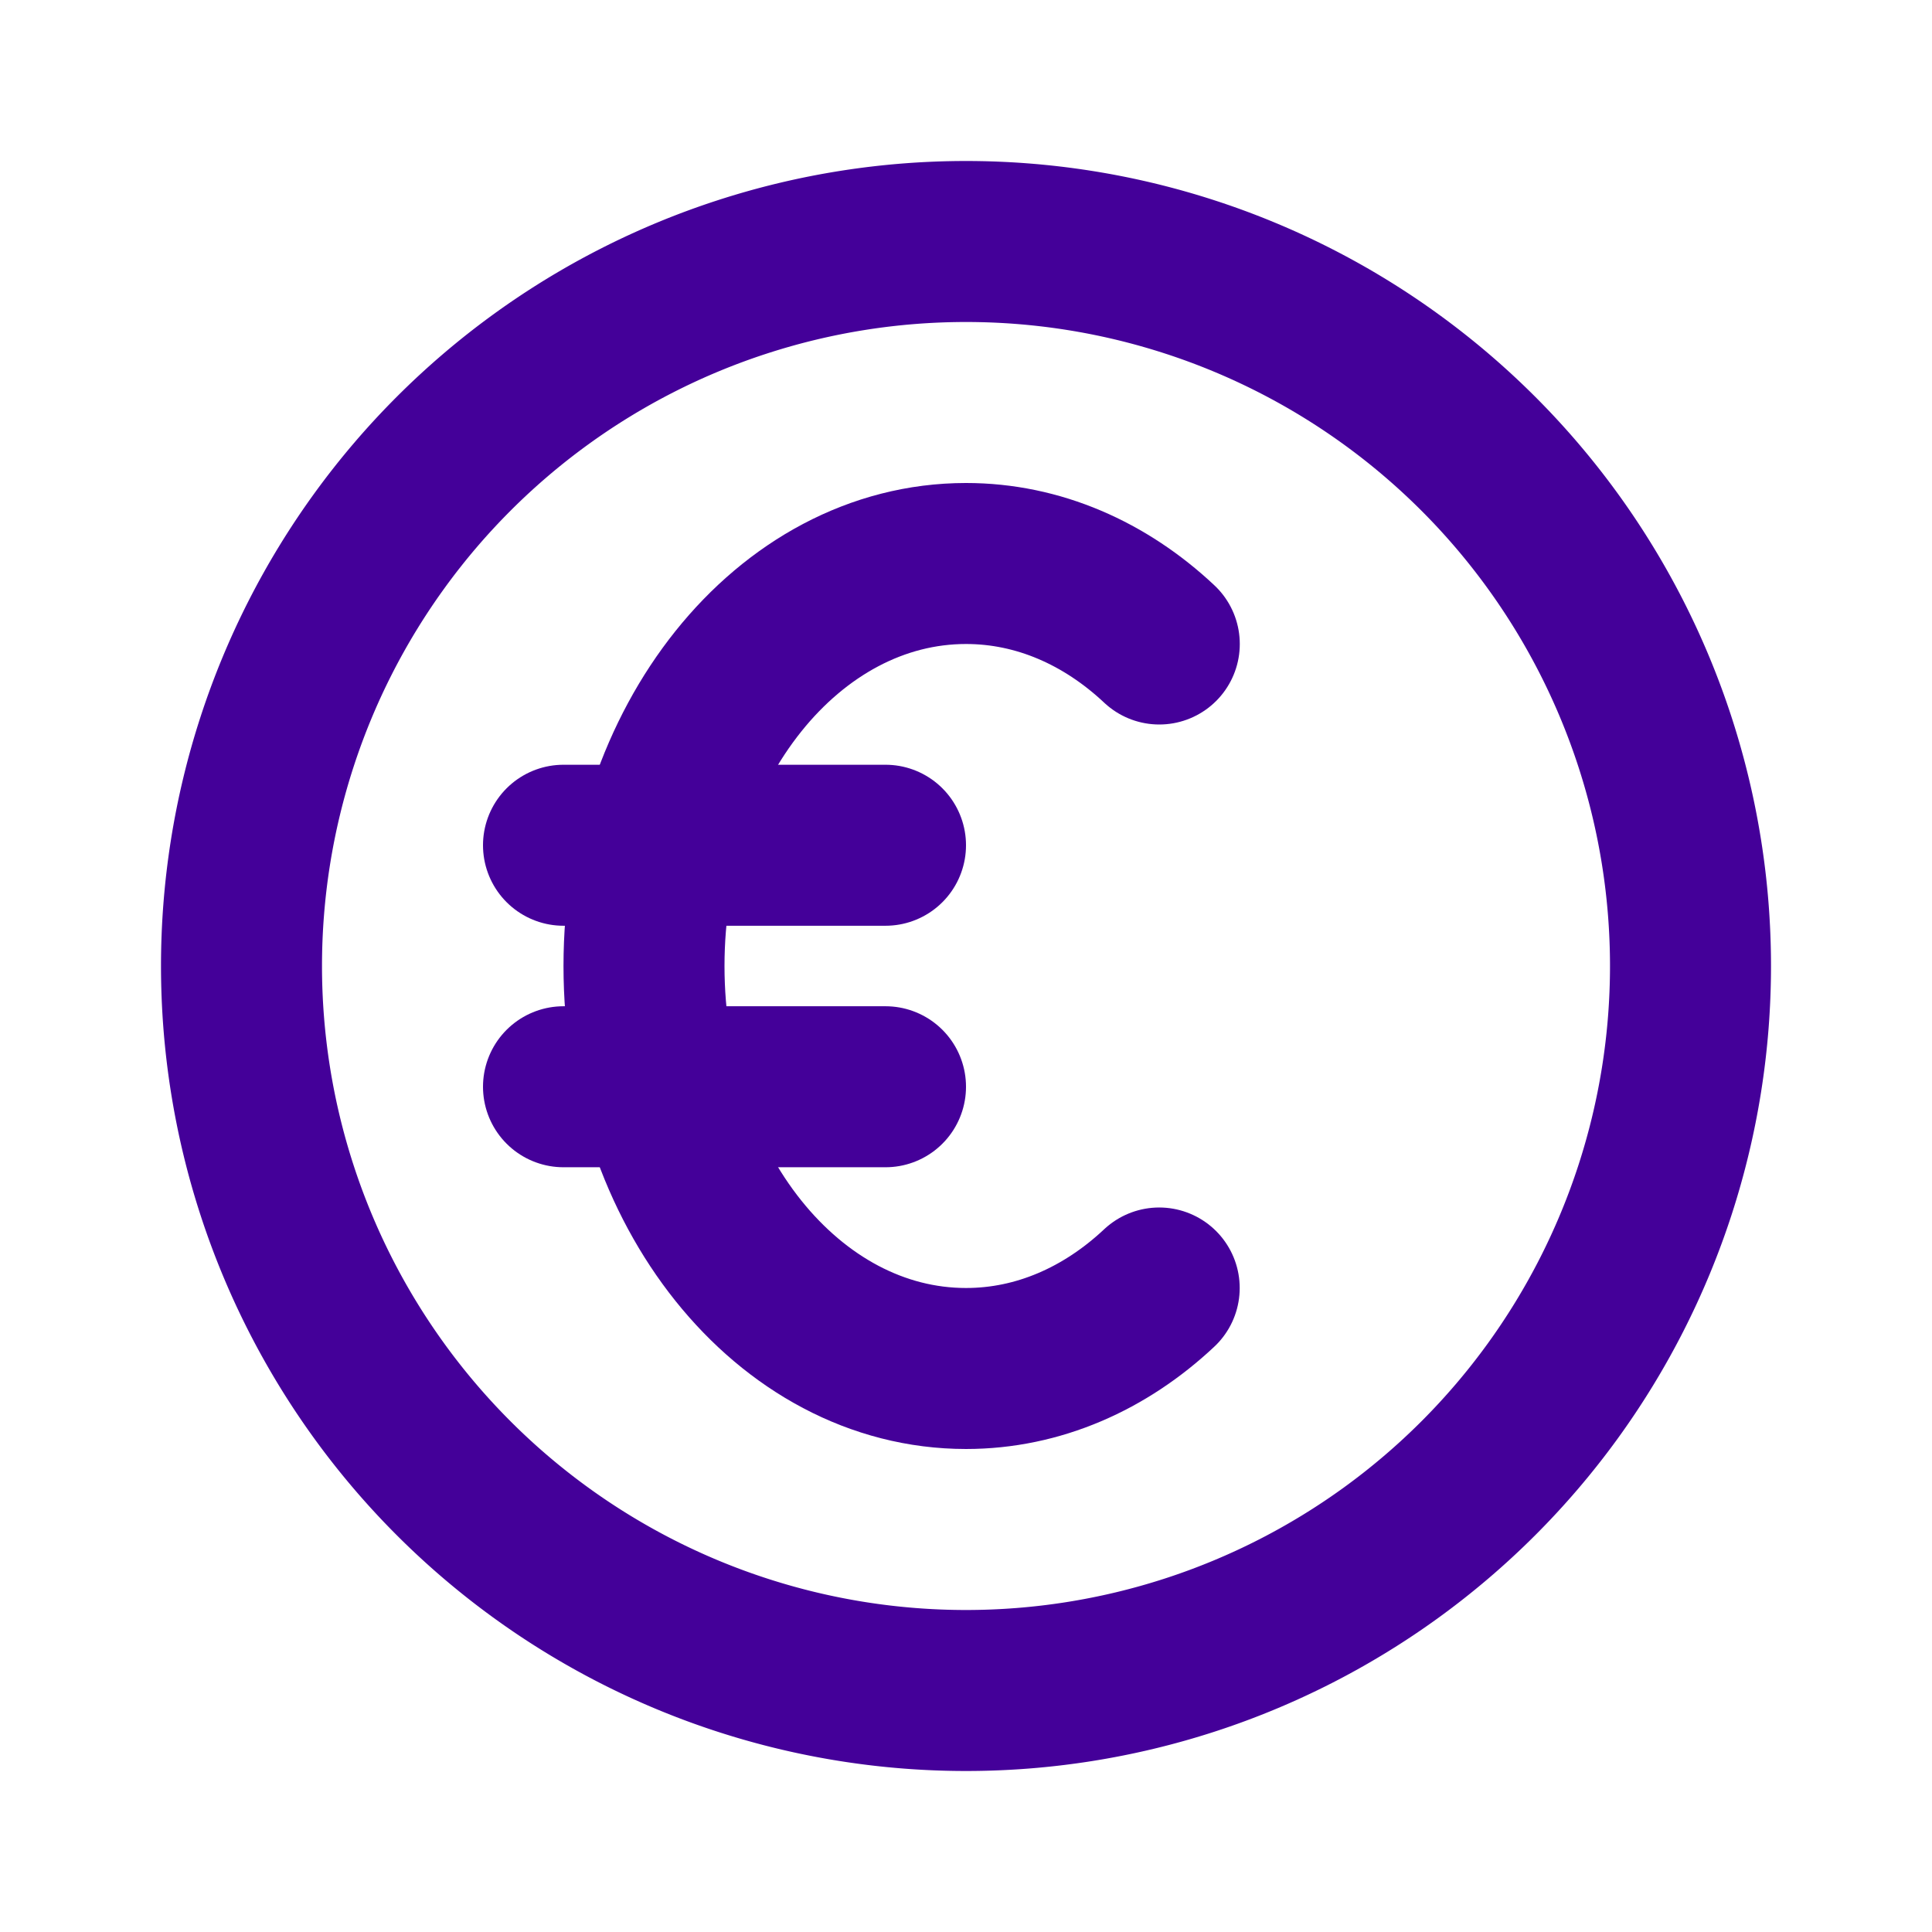
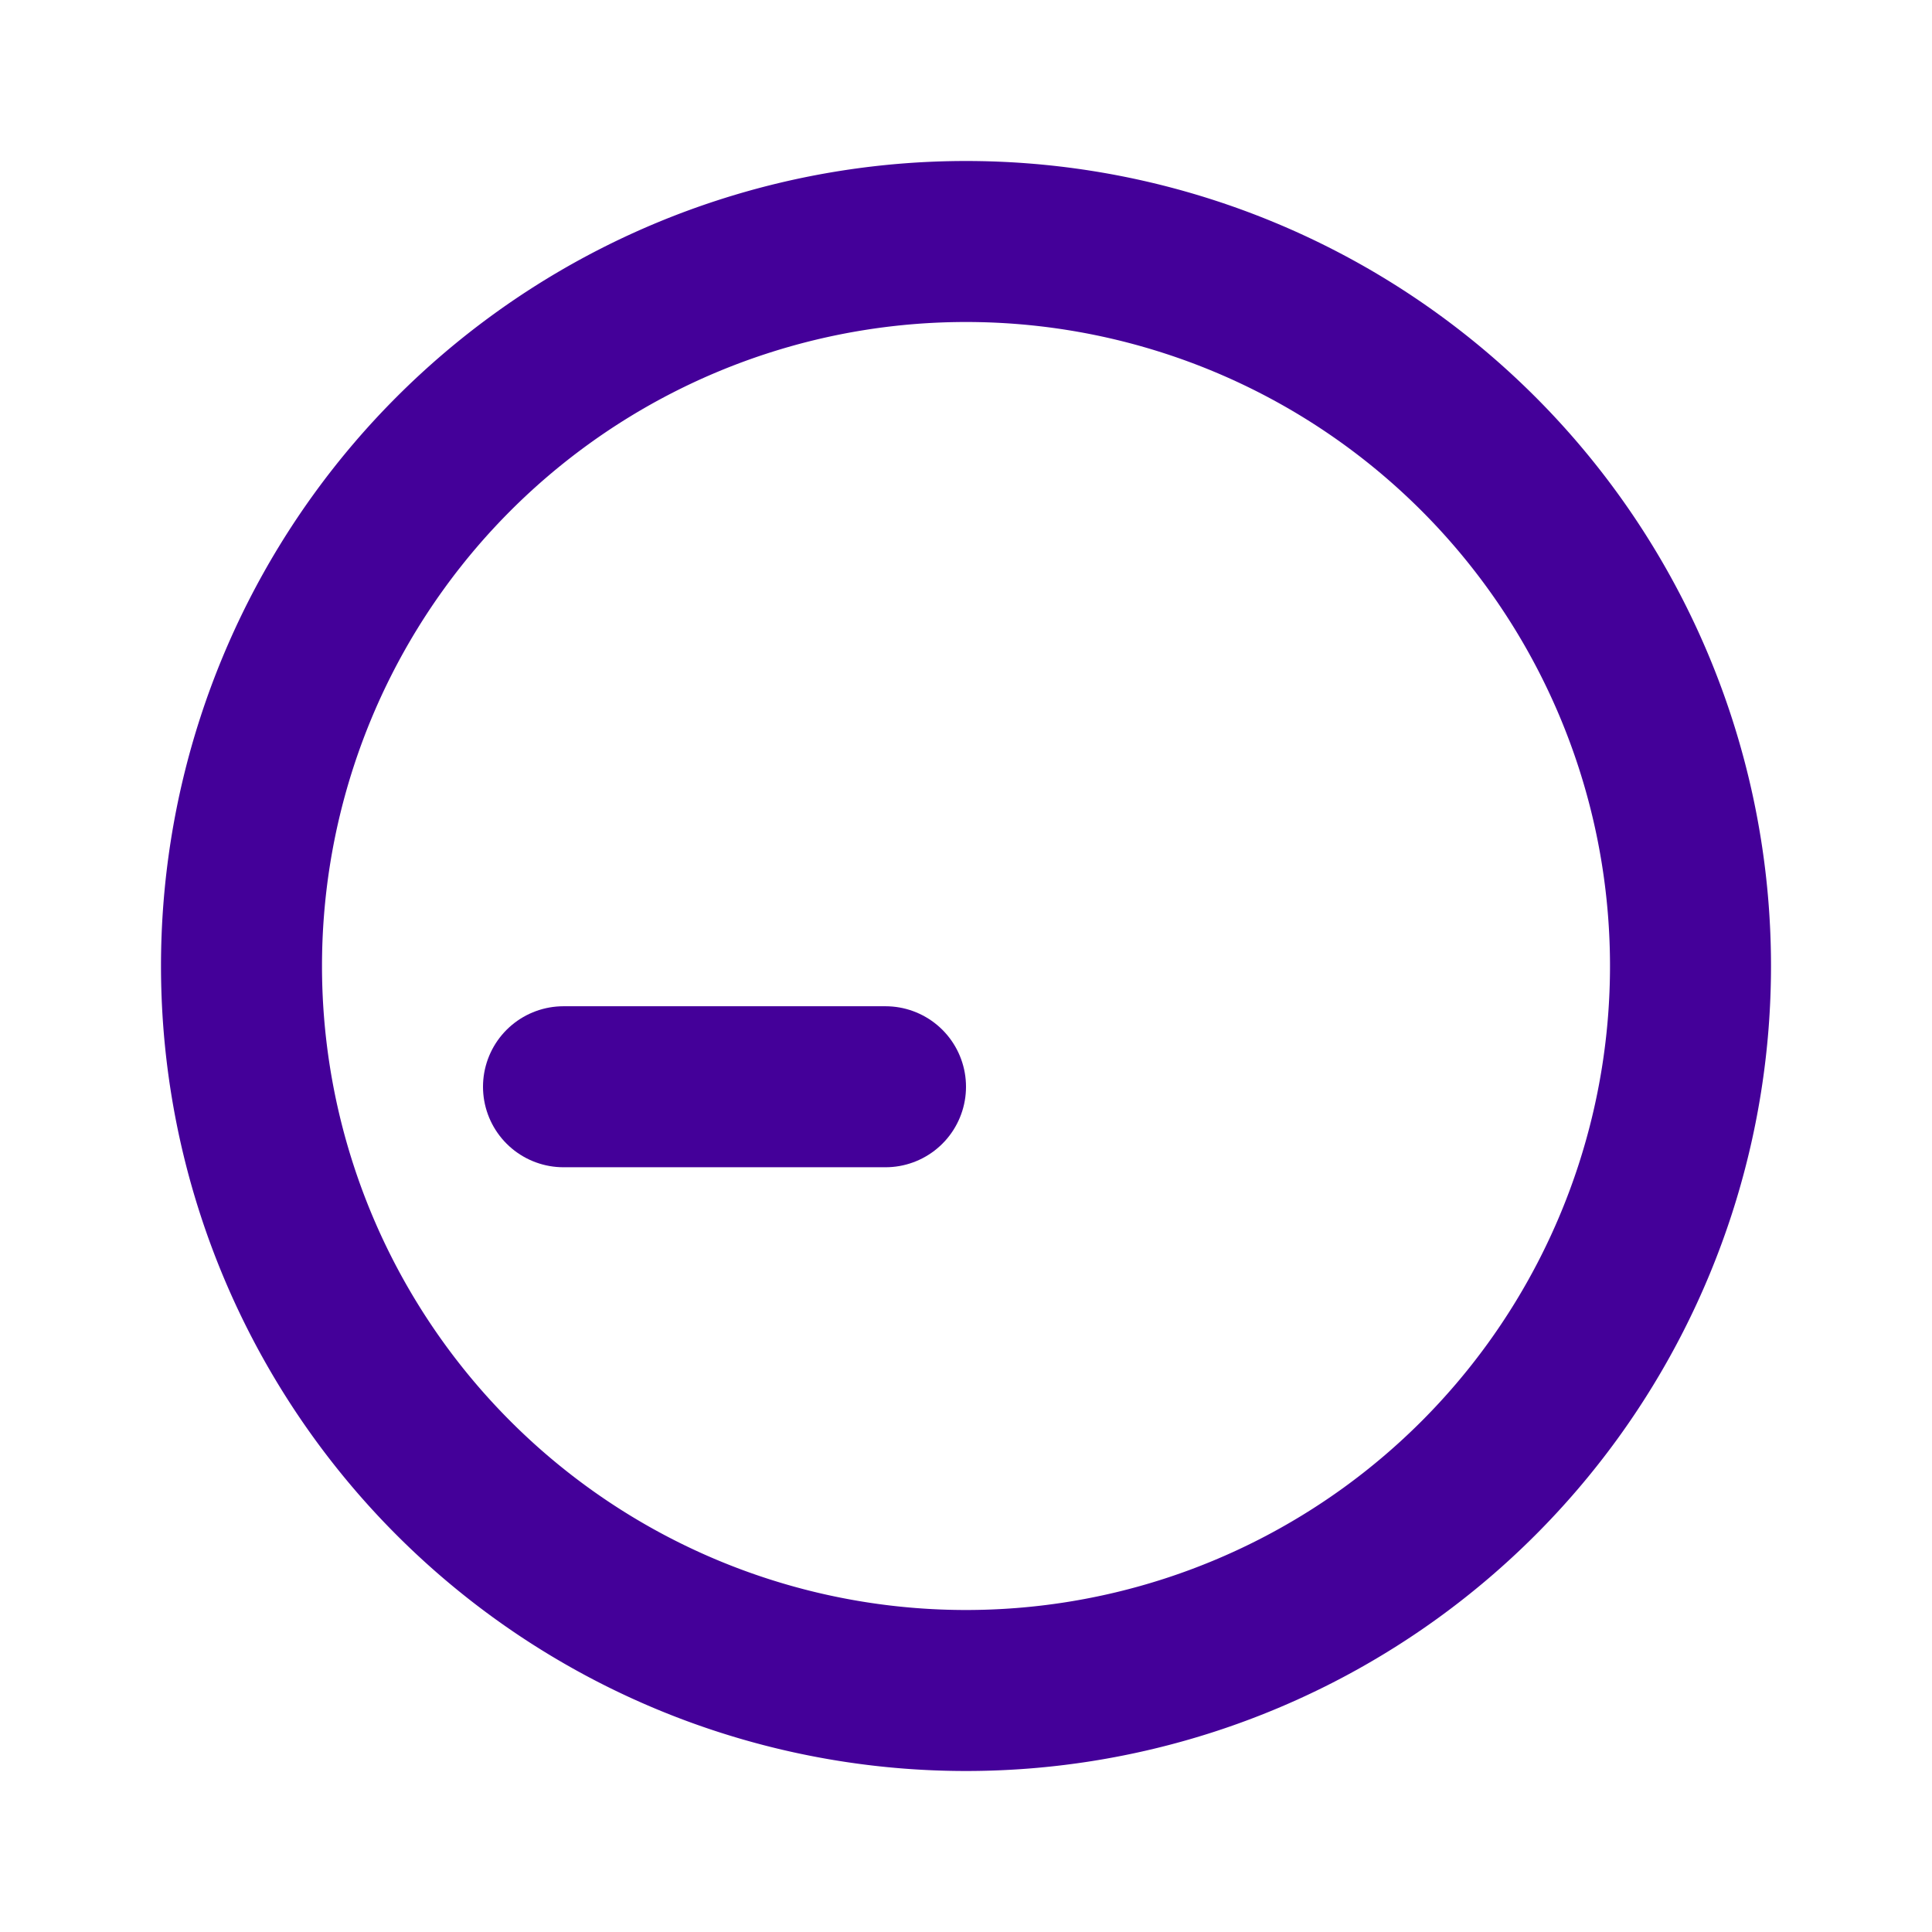
<svg xmlns="http://www.w3.org/2000/svg" class="icon icon-tabler icons-tabler-outline icon-tabler-coin-euro" stroke-linejoin="round" stroke-linecap="round" stroke-width="2" stroke="#440099" fill="none" viewBox="0 0 24 24" height="24" width="24">
  <path fill="none" d="M0 0h24v24H0z" stroke="none" />
  <path d="M12 12m-9 0a9 9 0 1 0 18 0a9 9 0 1 0 -18 0" />
-   <path d="M14.401 8c-.669 -.628 -1.5 -1 -2.401 -1c-2.21 0 -4 2.239 -4 5s1.79 5 4 5c.9 0 1.731 -.372 2.4 -1" />
-   <path d="M7 10.5h4" />
  <path d="M7 13.5h4" />
</svg>